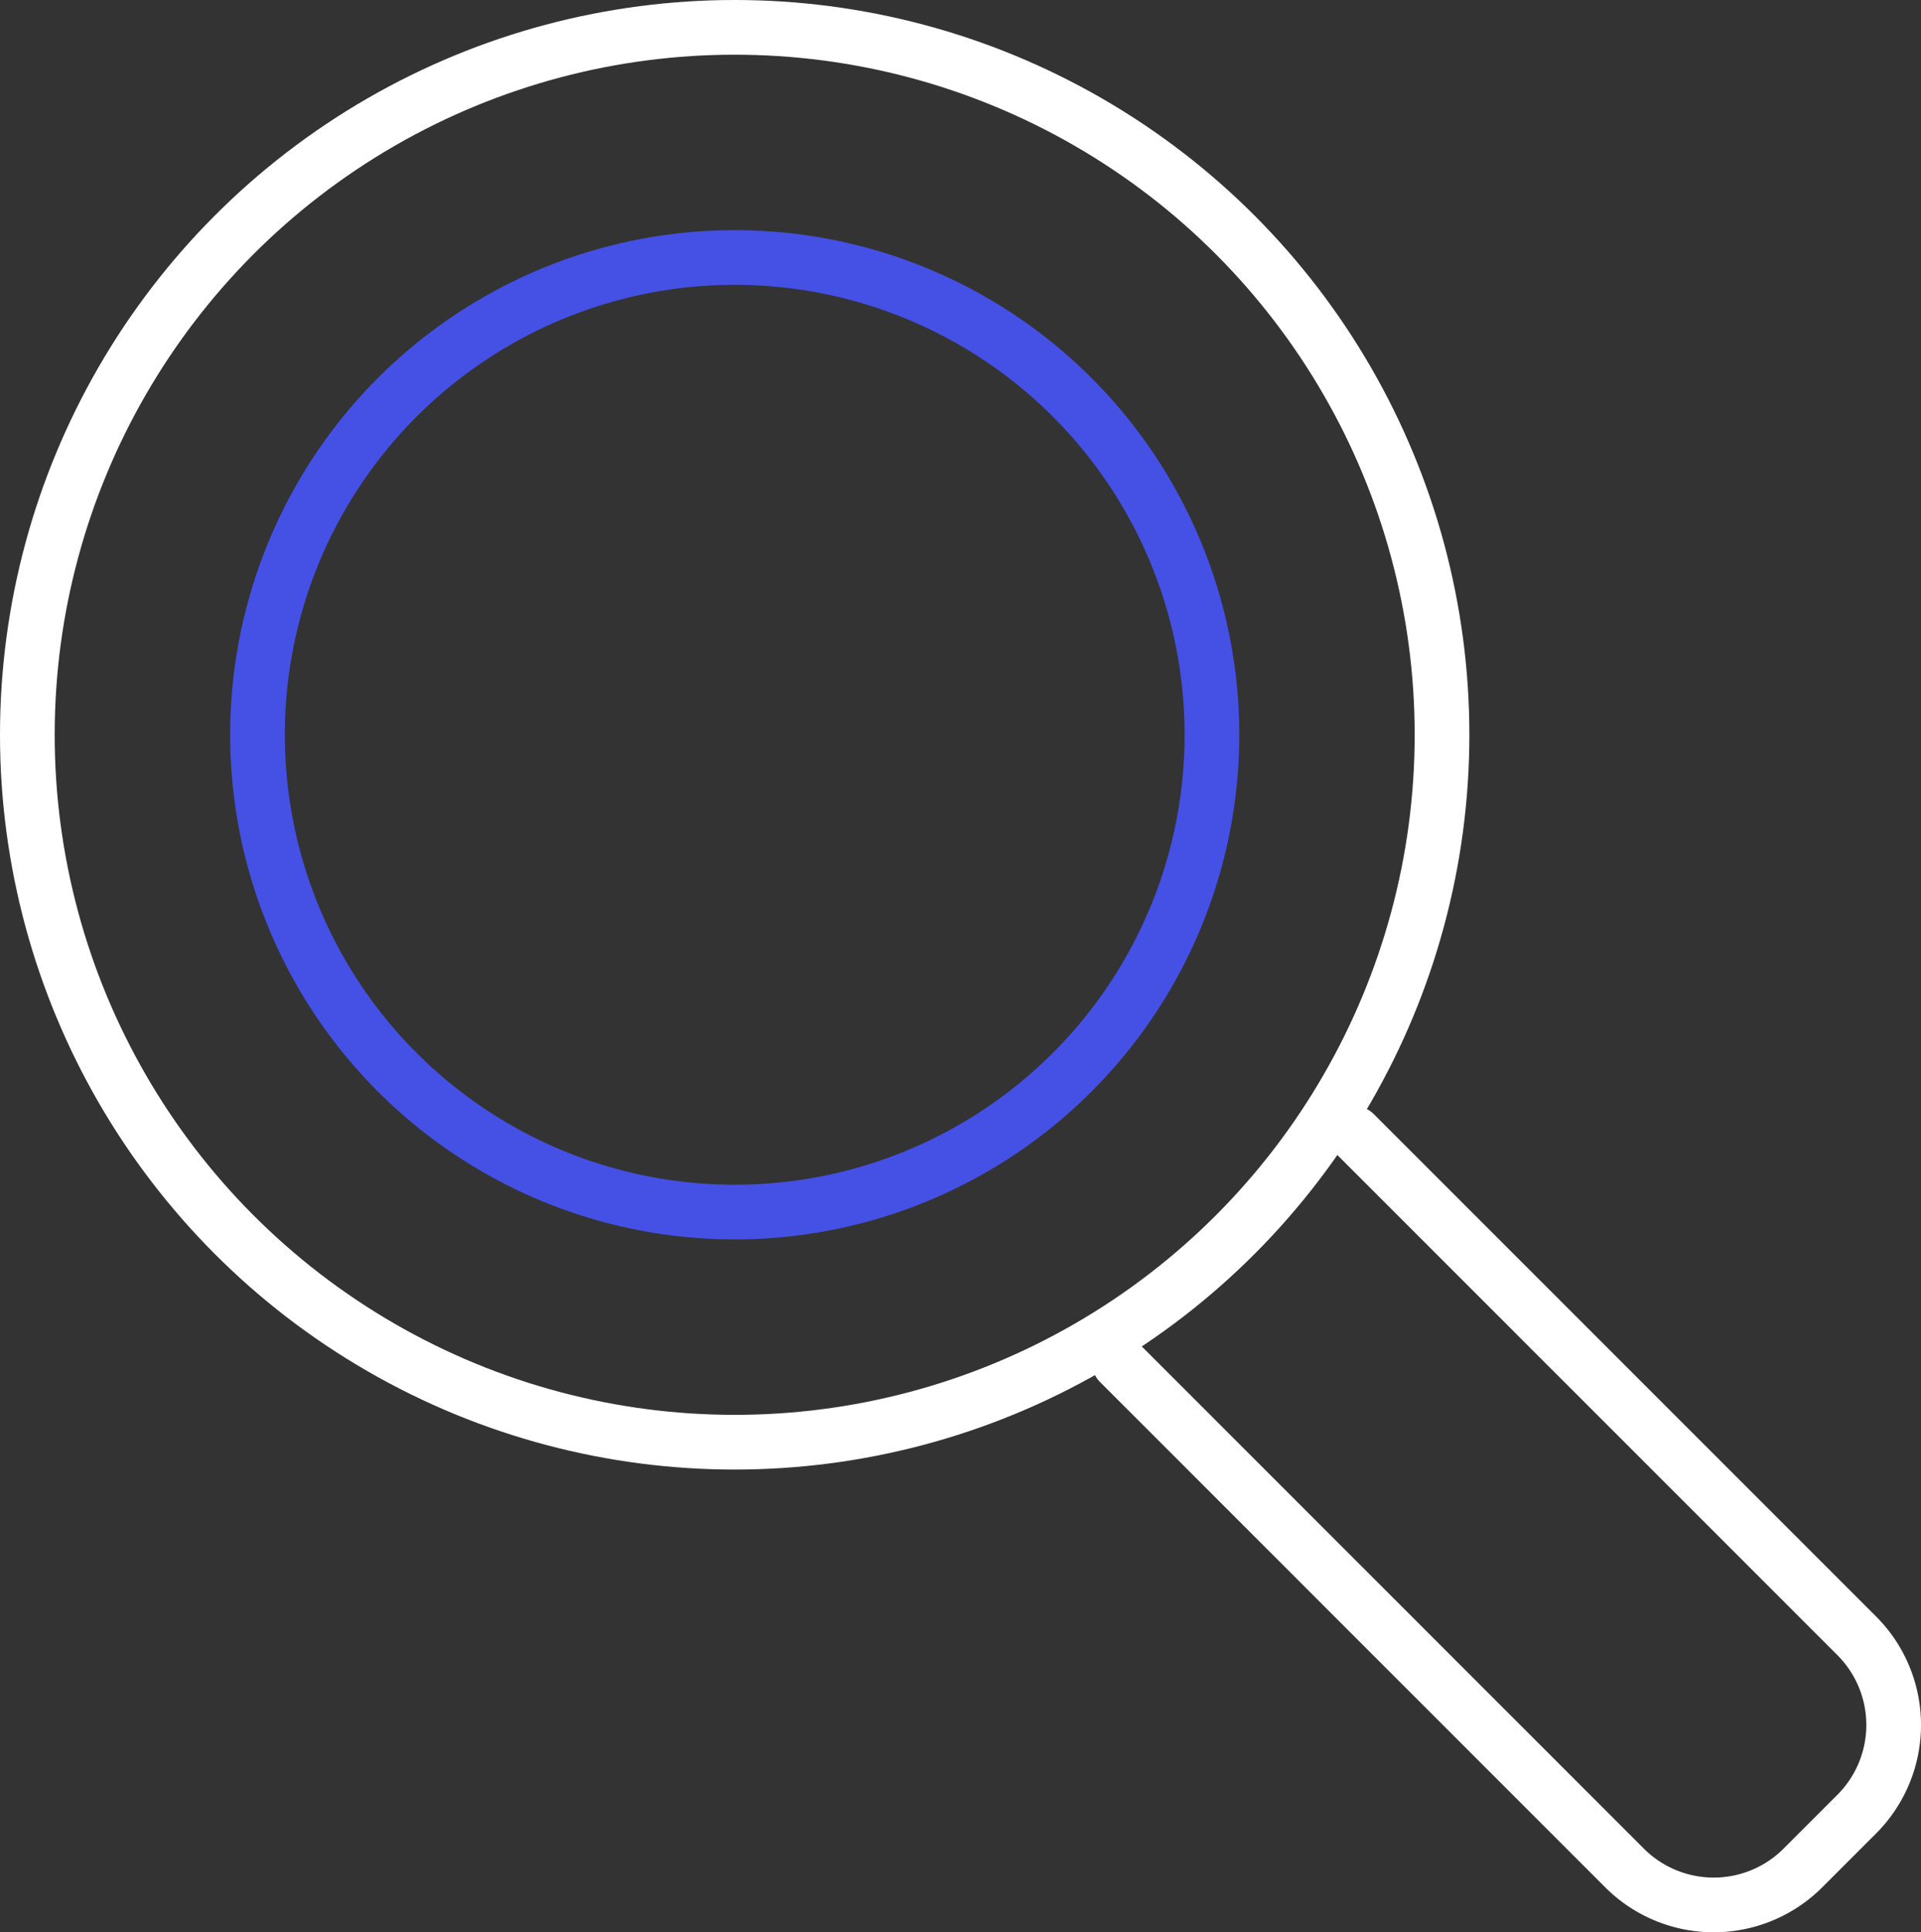
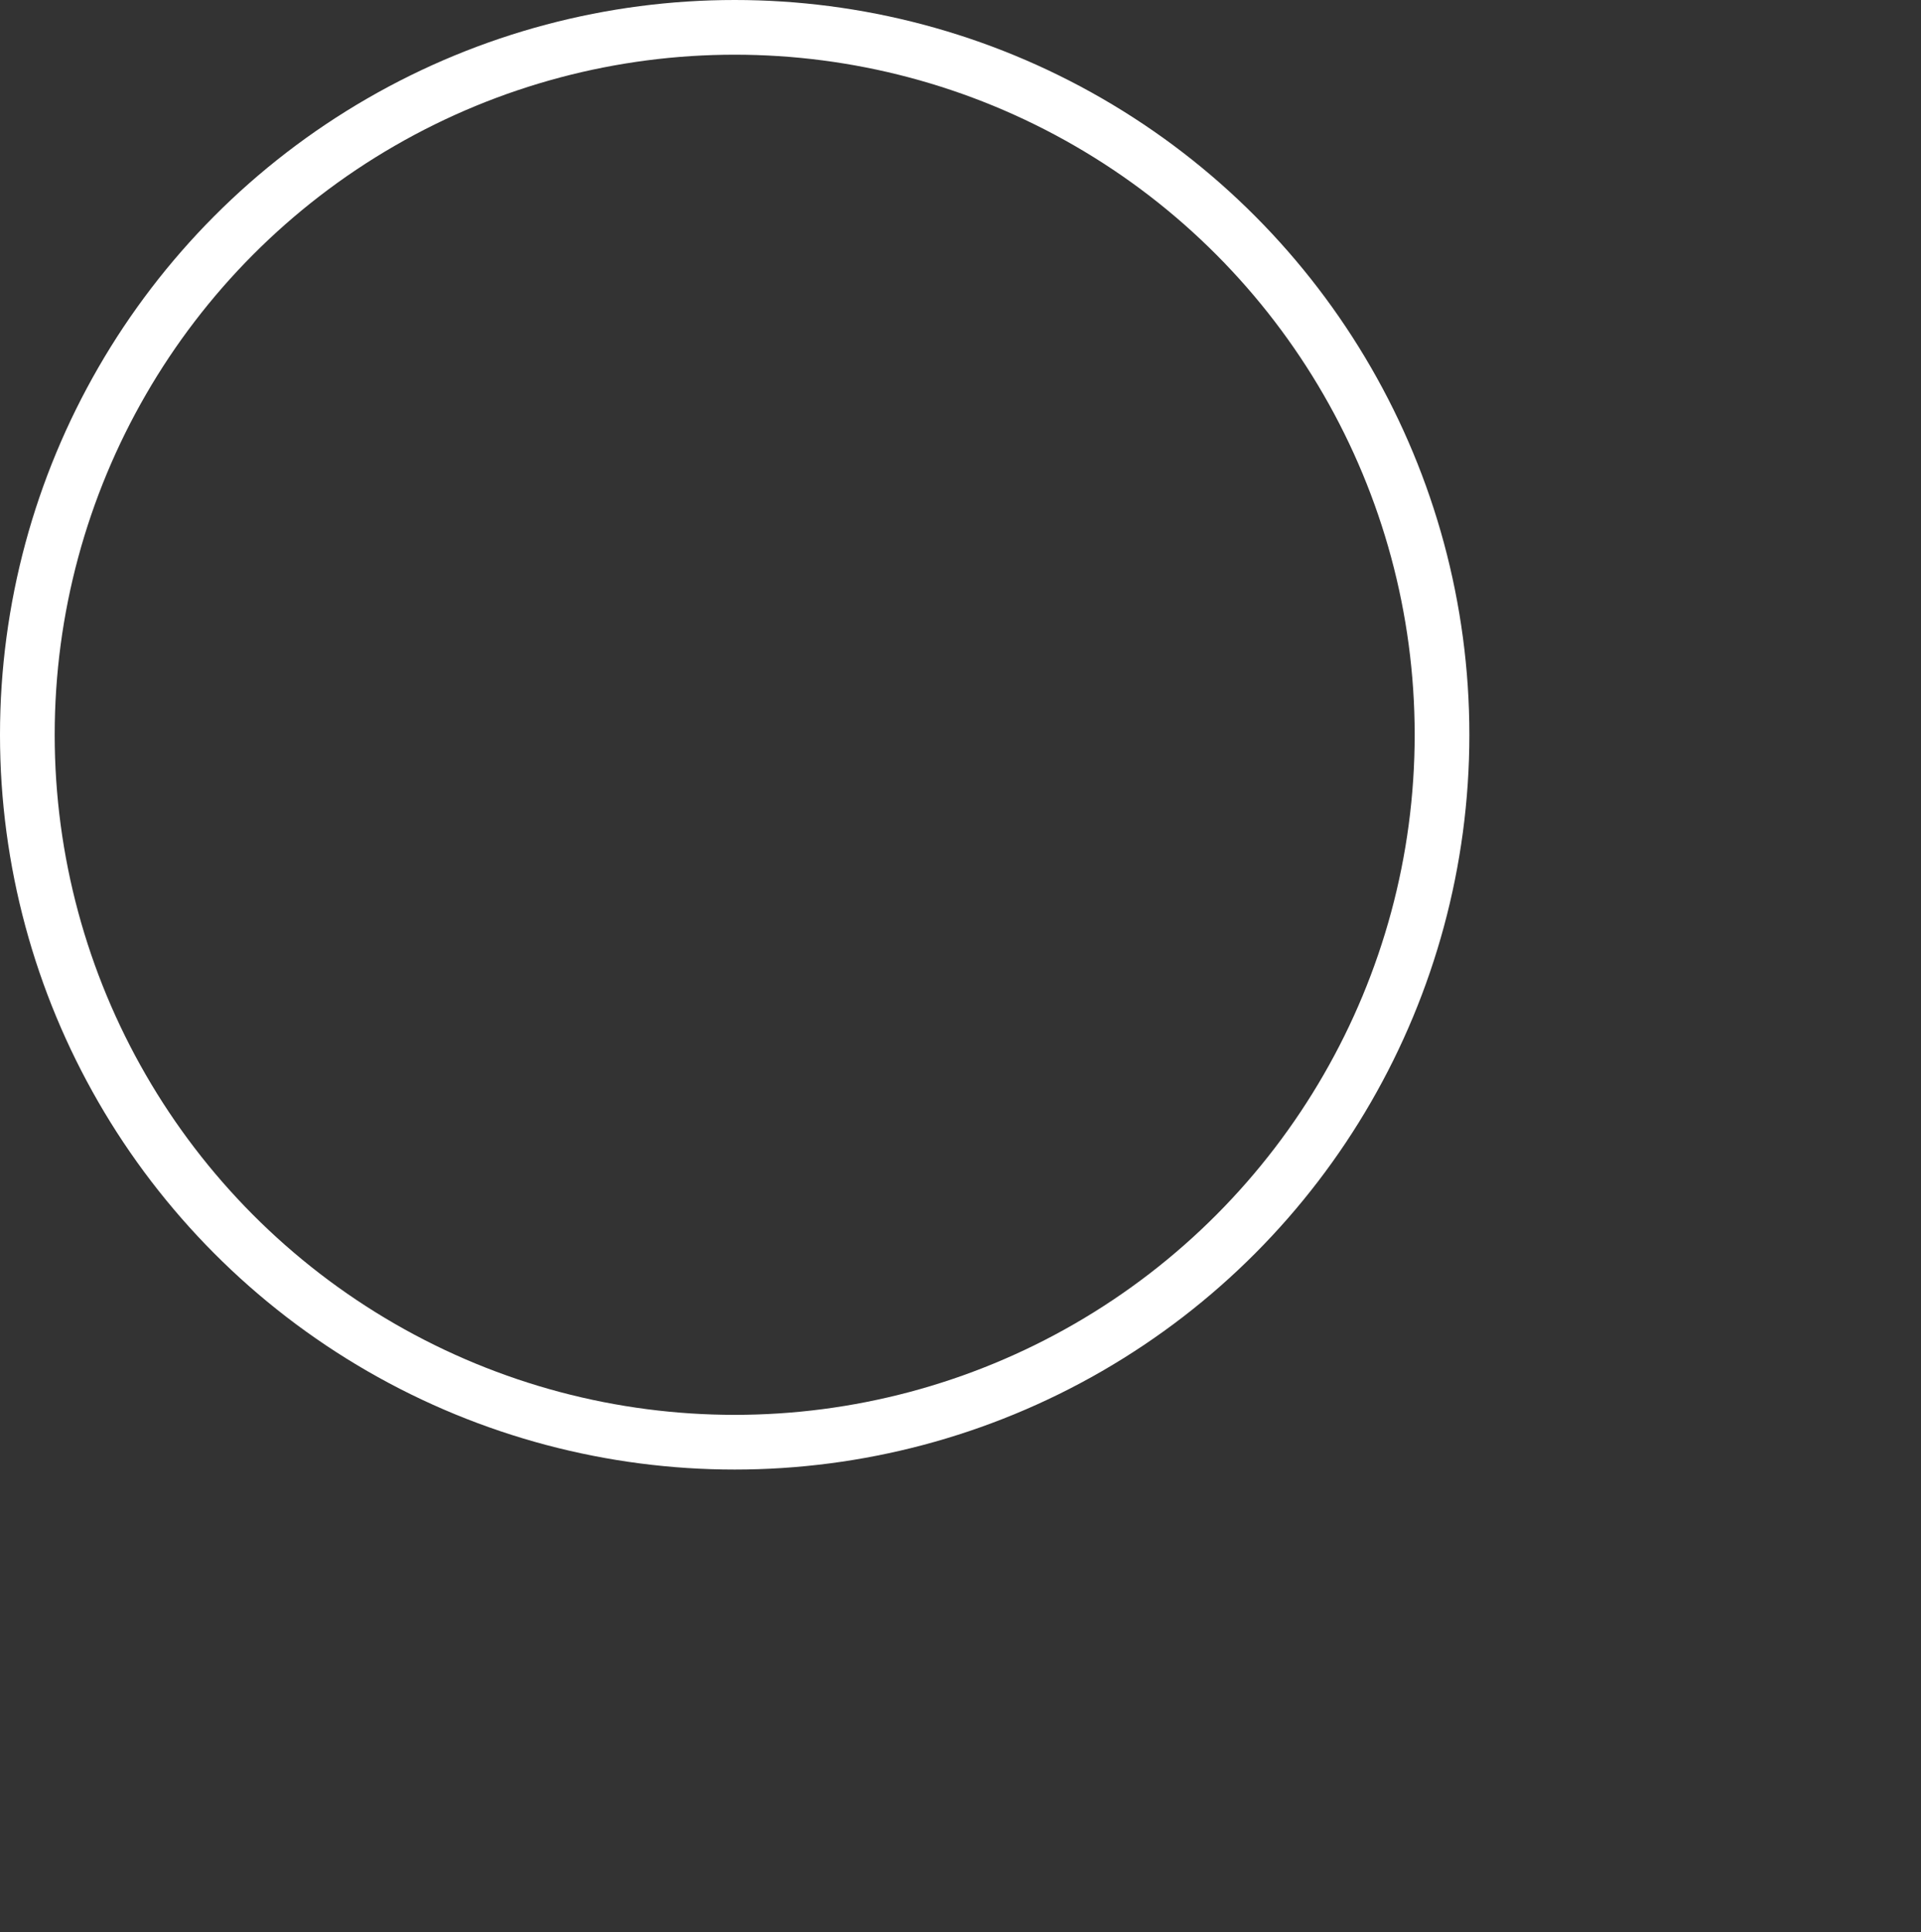
<svg xmlns="http://www.w3.org/2000/svg" width="58.026" height="58.36" viewBox="0 0 58.026 58.36">
  <rect x="0" y="0" width="58.026" height="58.36" fill="#333333" stroke="none" />
  <g fill="none" stroke-linecap="round" stroke-linejoin="round" stroke-width="1.652" transform="translate(-478.659 -574.89)">
-     <path stroke="#fff" d="m519.573 609.124 15.17 15.17a3.809 3.809 0 0 1 0 5.388l-1.625 1.625a3.809 3.809 0 0 1-5.388 0l-15.257-15.258" />
    <circle cx="21.366" cy="21.366" r="21.366" stroke="#fff" transform="translate(479.485 575.716)" />
-     <circle cx="14.415" cy="14.415" r="14.415" stroke="#4550e5" transform="translate(486.437 582.667)" />
  </g>
</svg>